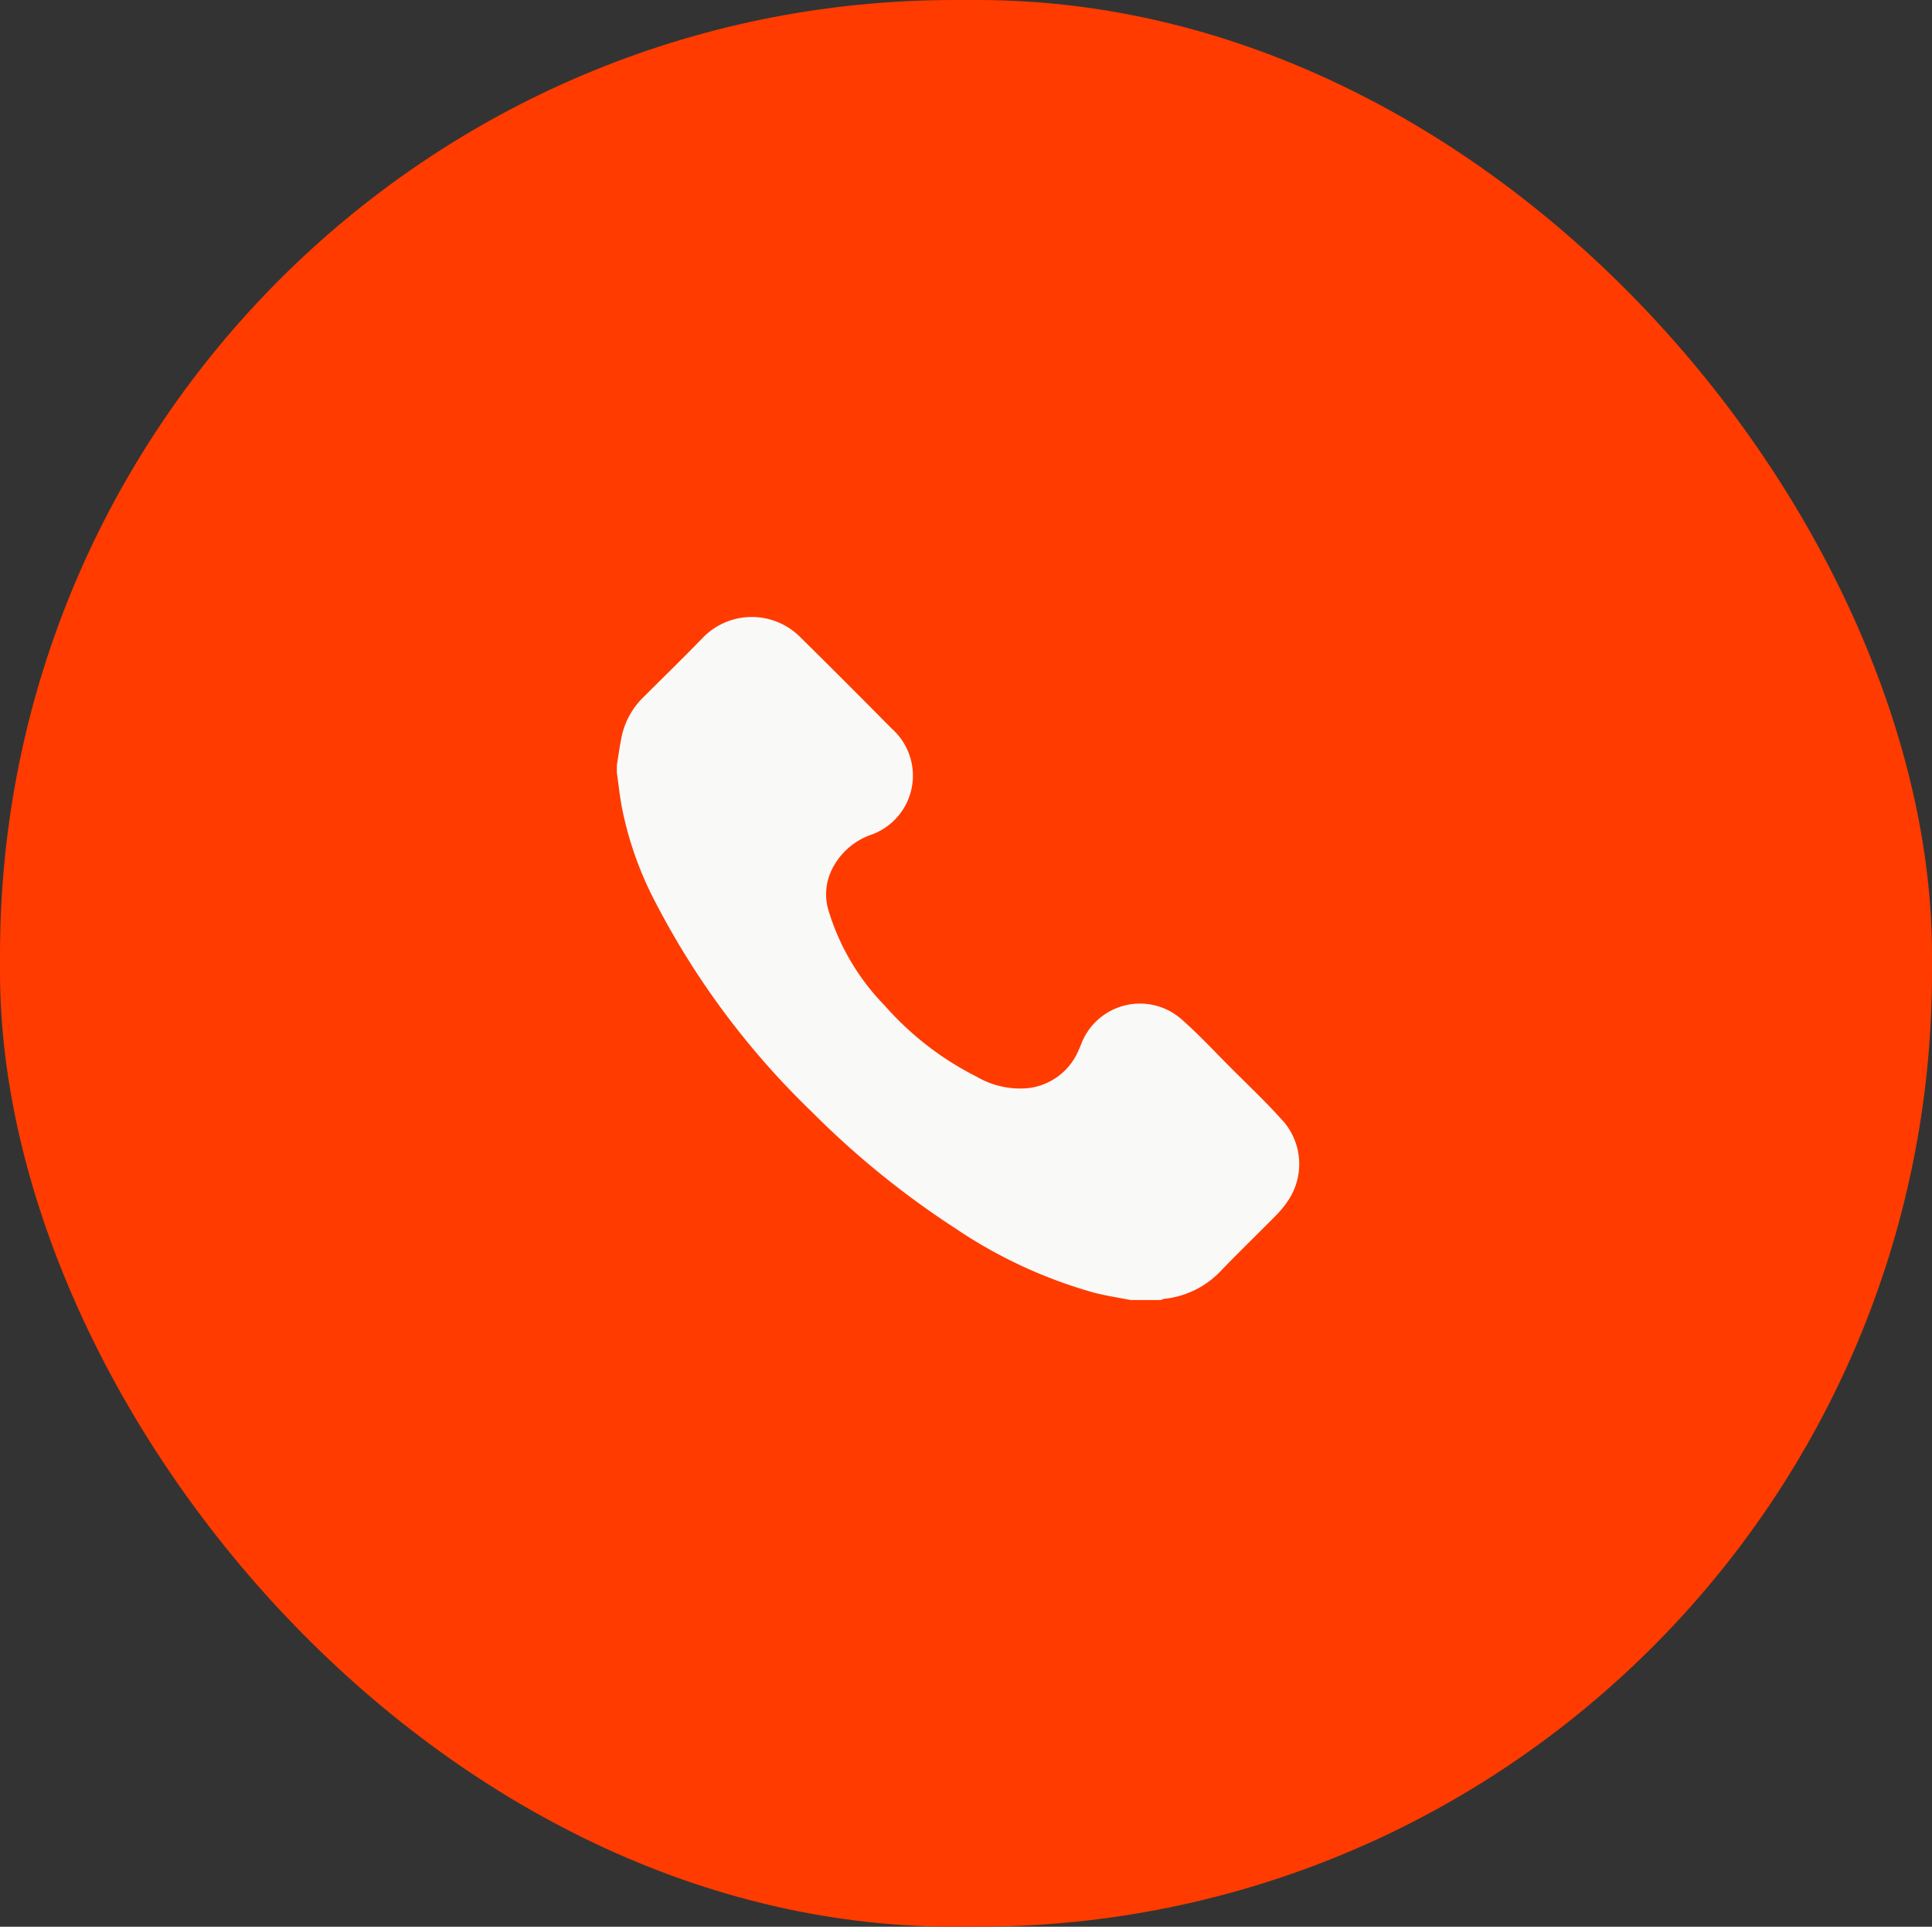
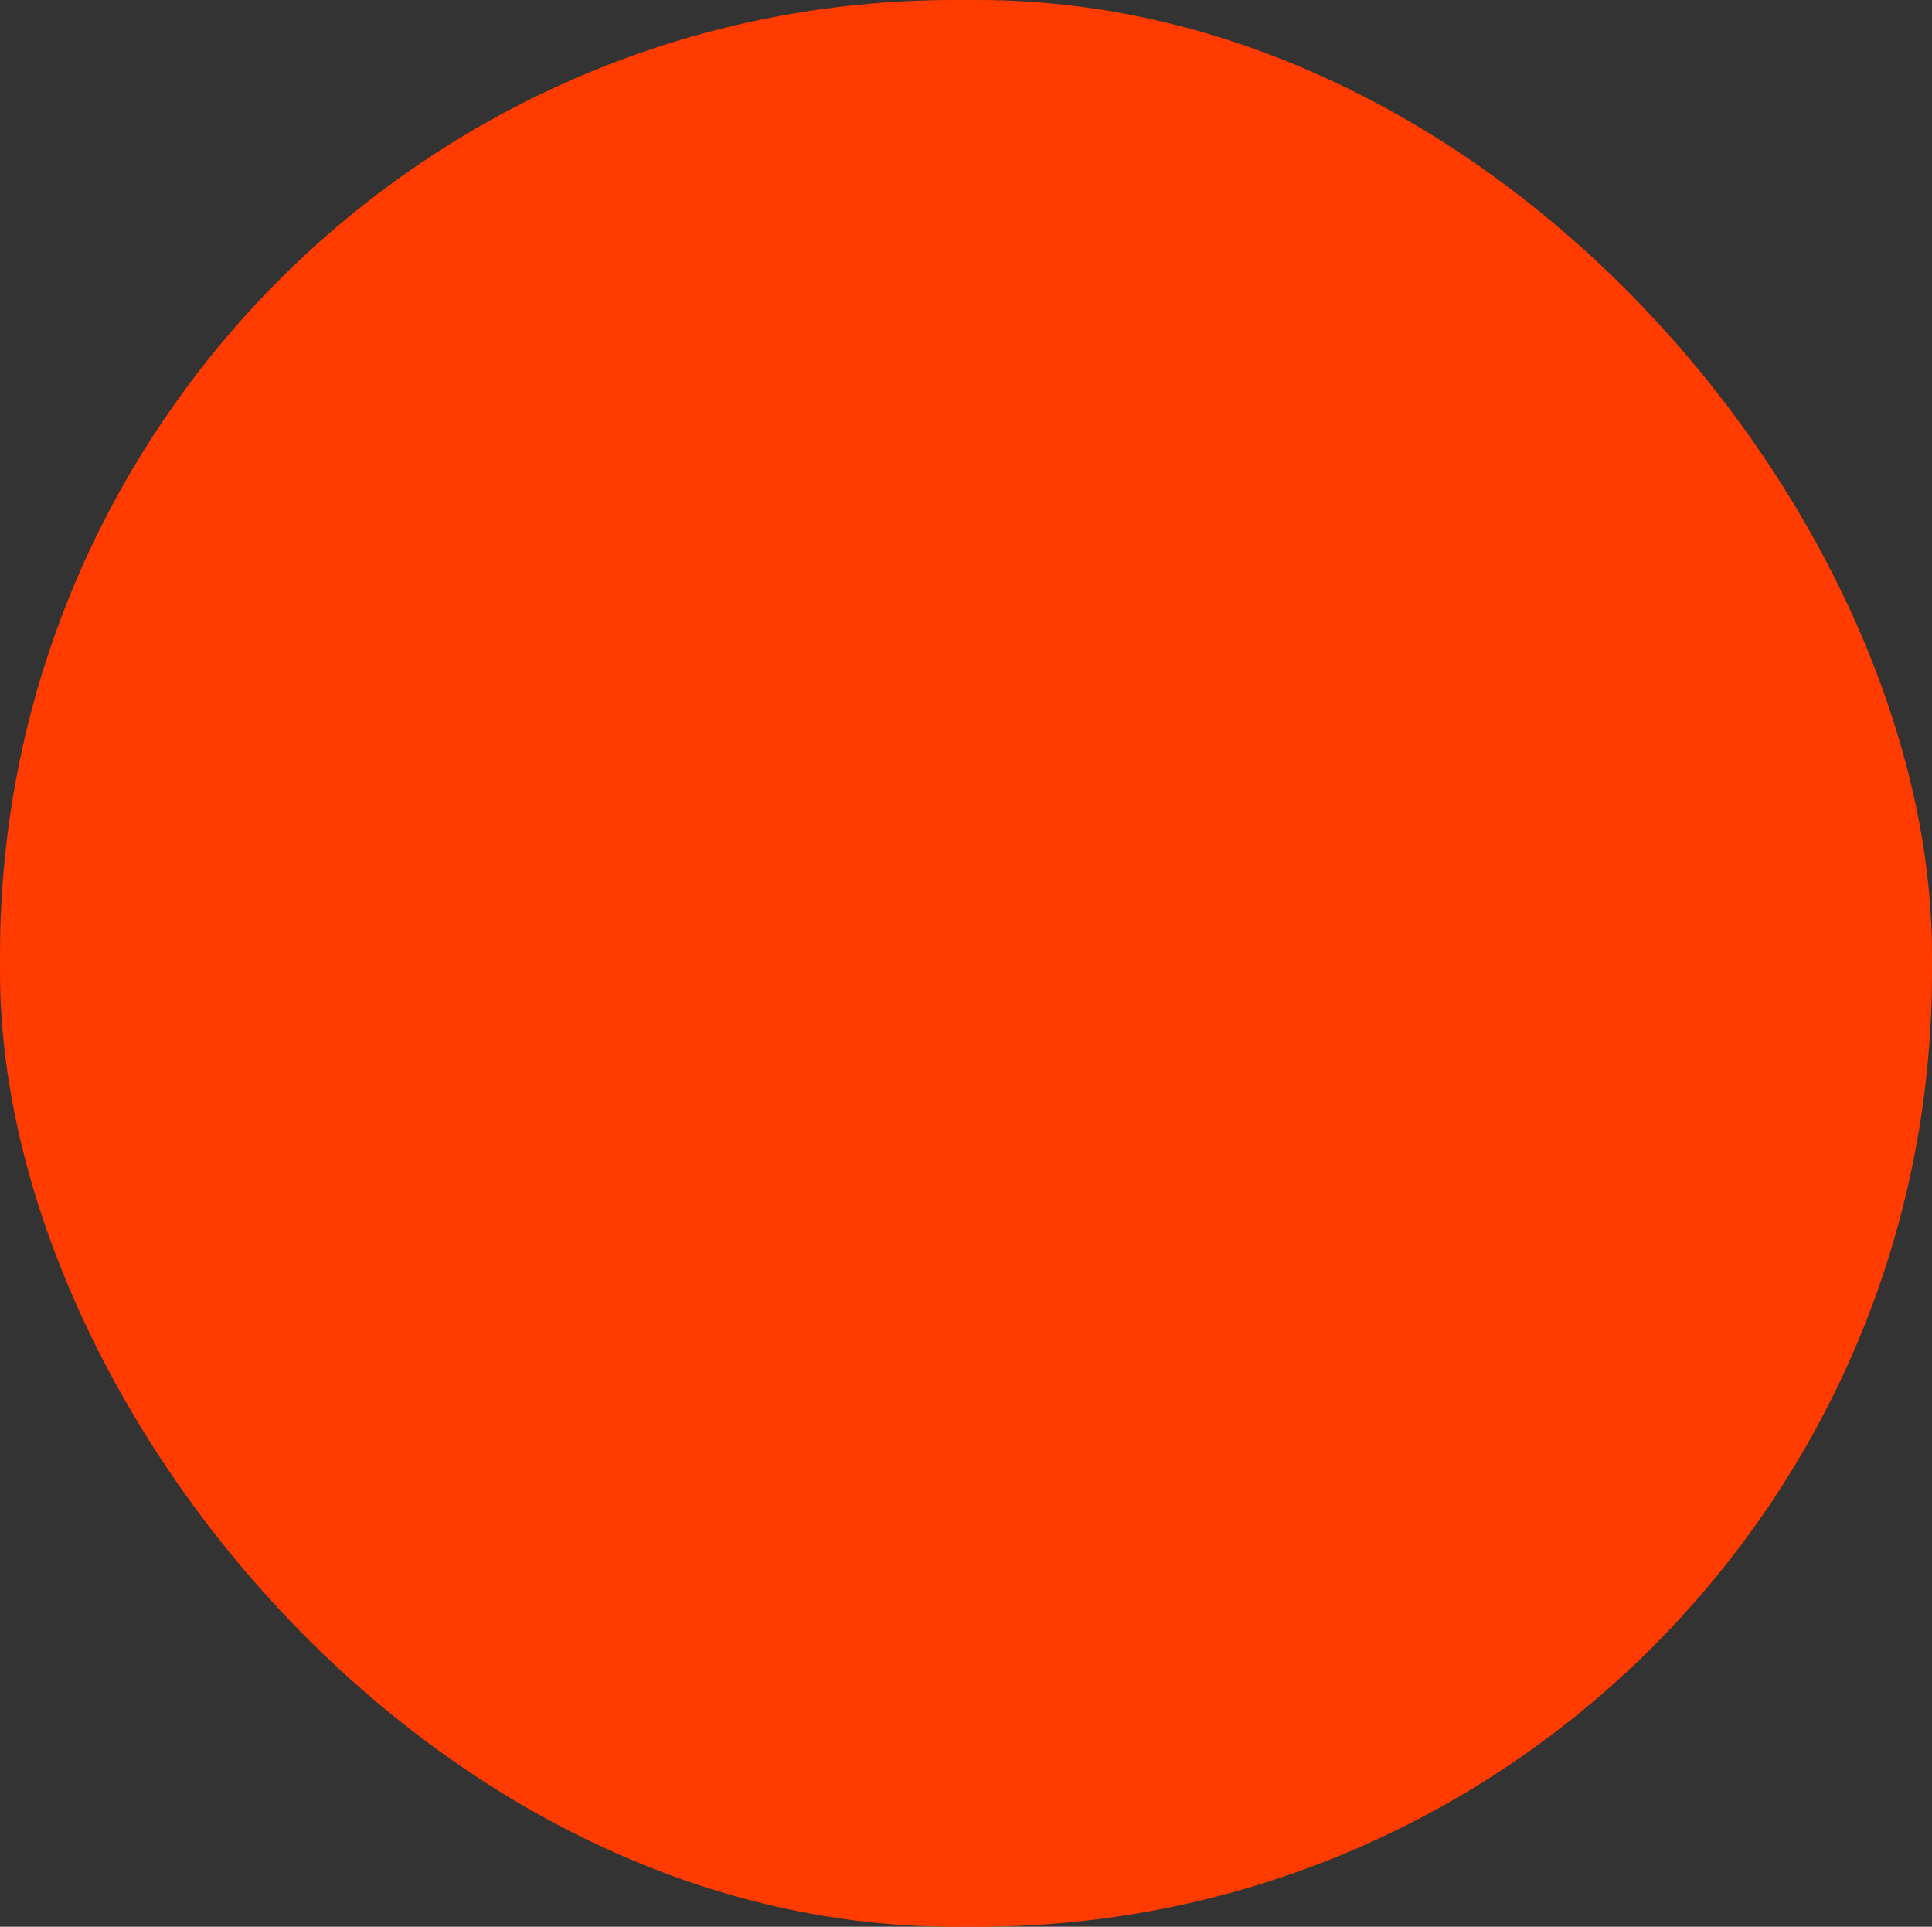
<svg xmlns="http://www.w3.org/2000/svg" width="80.966" height="80.729" viewBox="0 0 80.966 80.729">
  <rect x="0" y="0" width="80.966" height="80.729" fill="#333333" stroke="none" />
  <g id="Group_20877" data-name="Group 20877" transform="translate(-619 -8338)">
    <rect id="Rectangle_12227" data-name="Rectangle 12227" width="80.966" height="80.728" rx="40" transform="translate(619 8338)" fill="#ff3b00" />
-     <path id="Path_28476" data-name="Path 28476" d="M28.082,24.53a4.865,4.865,0,0,1-.486.574c-.753.762-1.524,1.506-2.267,2.278a3.8,3.8,0,0,1-2.4,1.19.527.527,0,0,0-.126.049H21.522c-.509-.1-1.024-.178-1.525-.307A20,20,0,0,1,14.2,25.629a36.651,36.651,0,0,1-6.039-4.9A33.649,33.649,0,0,1,1.586,11.9,14.639,14.639,0,0,1,.207,7.968C.121,7.5.068,7.016,0,6.539V6.2c.073-.428.125-.861.223-1.284A3.237,3.237,0,0,1,1.13,3.345C1.961,2.516,2.8,1.7,3.619.854A2.86,2.86,0,0,1,7.7.863q1.921,1.894,3.815,3.814a2.629,2.629,0,0,1-.805,4.431,2.9,2.9,0,0,0-1.748,1.58,2.348,2.348,0,0,0-.11,1.554,9.717,9.717,0,0,0,2.38,4.05,12.72,12.72,0,0,0,3.844,2.971,3.6,3.6,0,0,0,2.141.482,2.608,2.608,0,0,0,2.086-1.488c.057-.117.107-.237.155-.358a2.635,2.635,0,0,1,4.2-1.044c.707.618,1.348,1.311,2.012,1.978.776.779,1.58,1.532,2.306,2.355a2.744,2.744,0,0,1,.1,3.344" transform="translate(644.852 8363.848)" fill="#f9f9f8" />
  </g>
</svg>